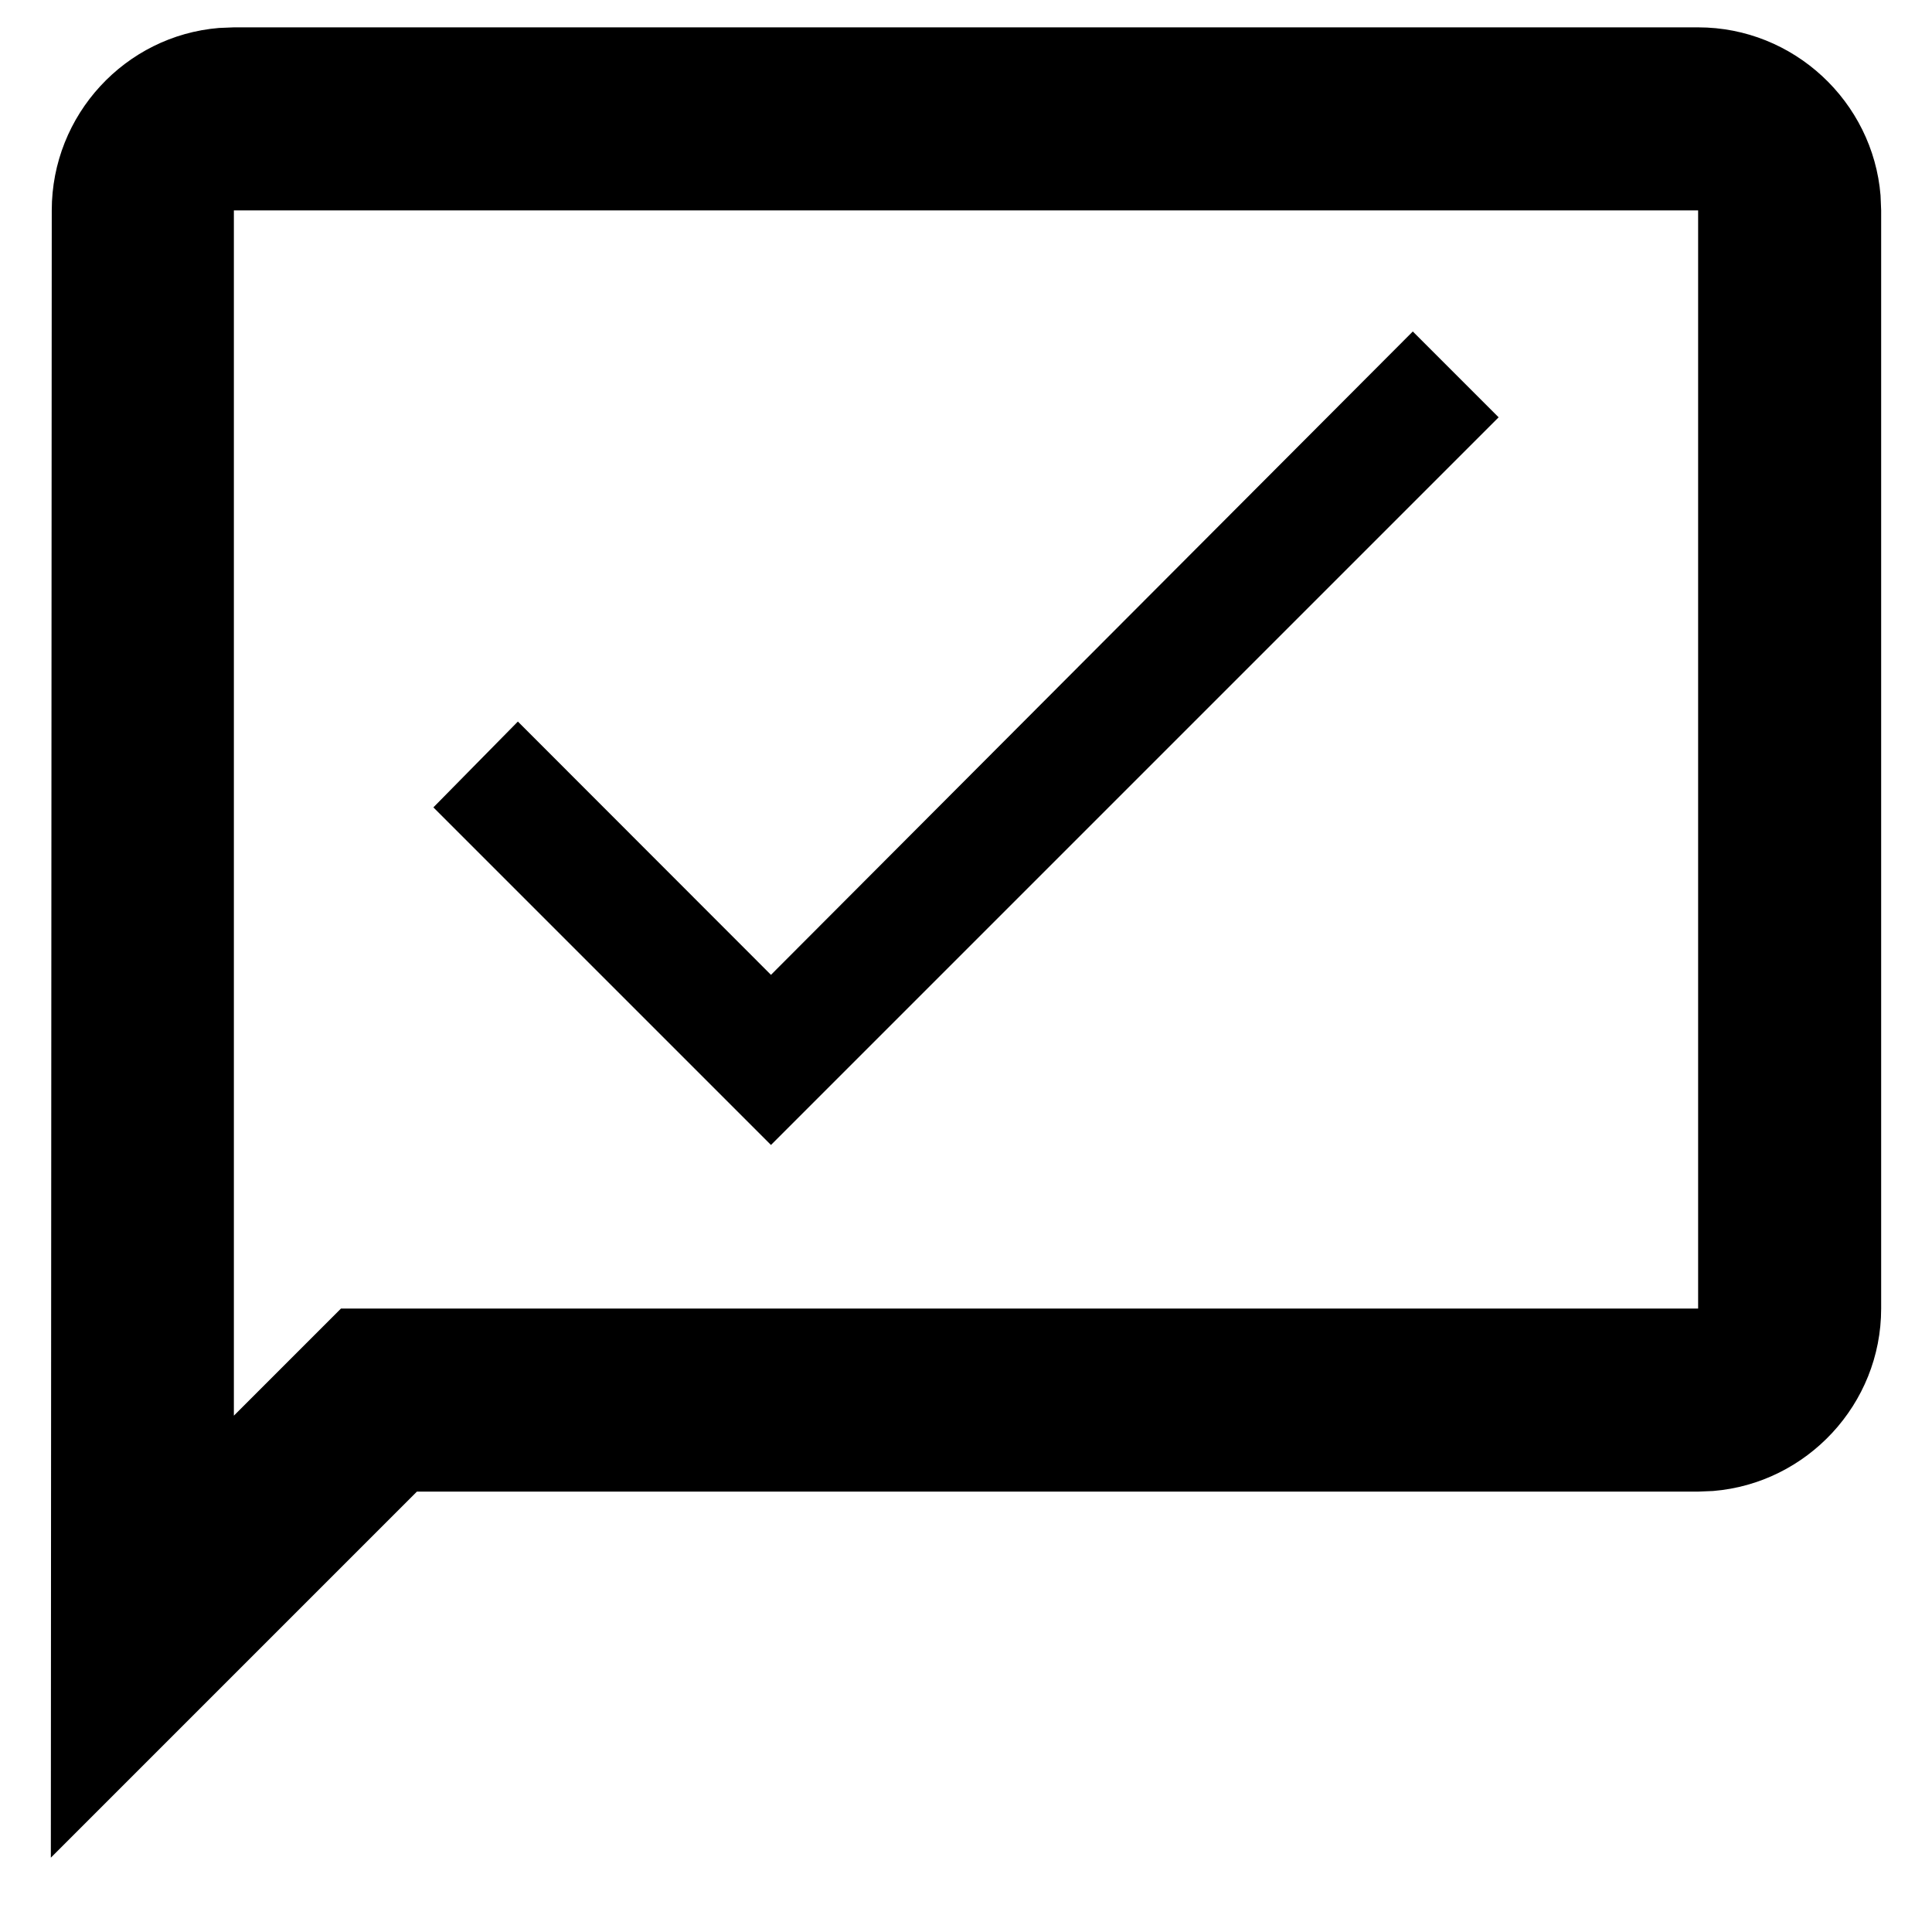
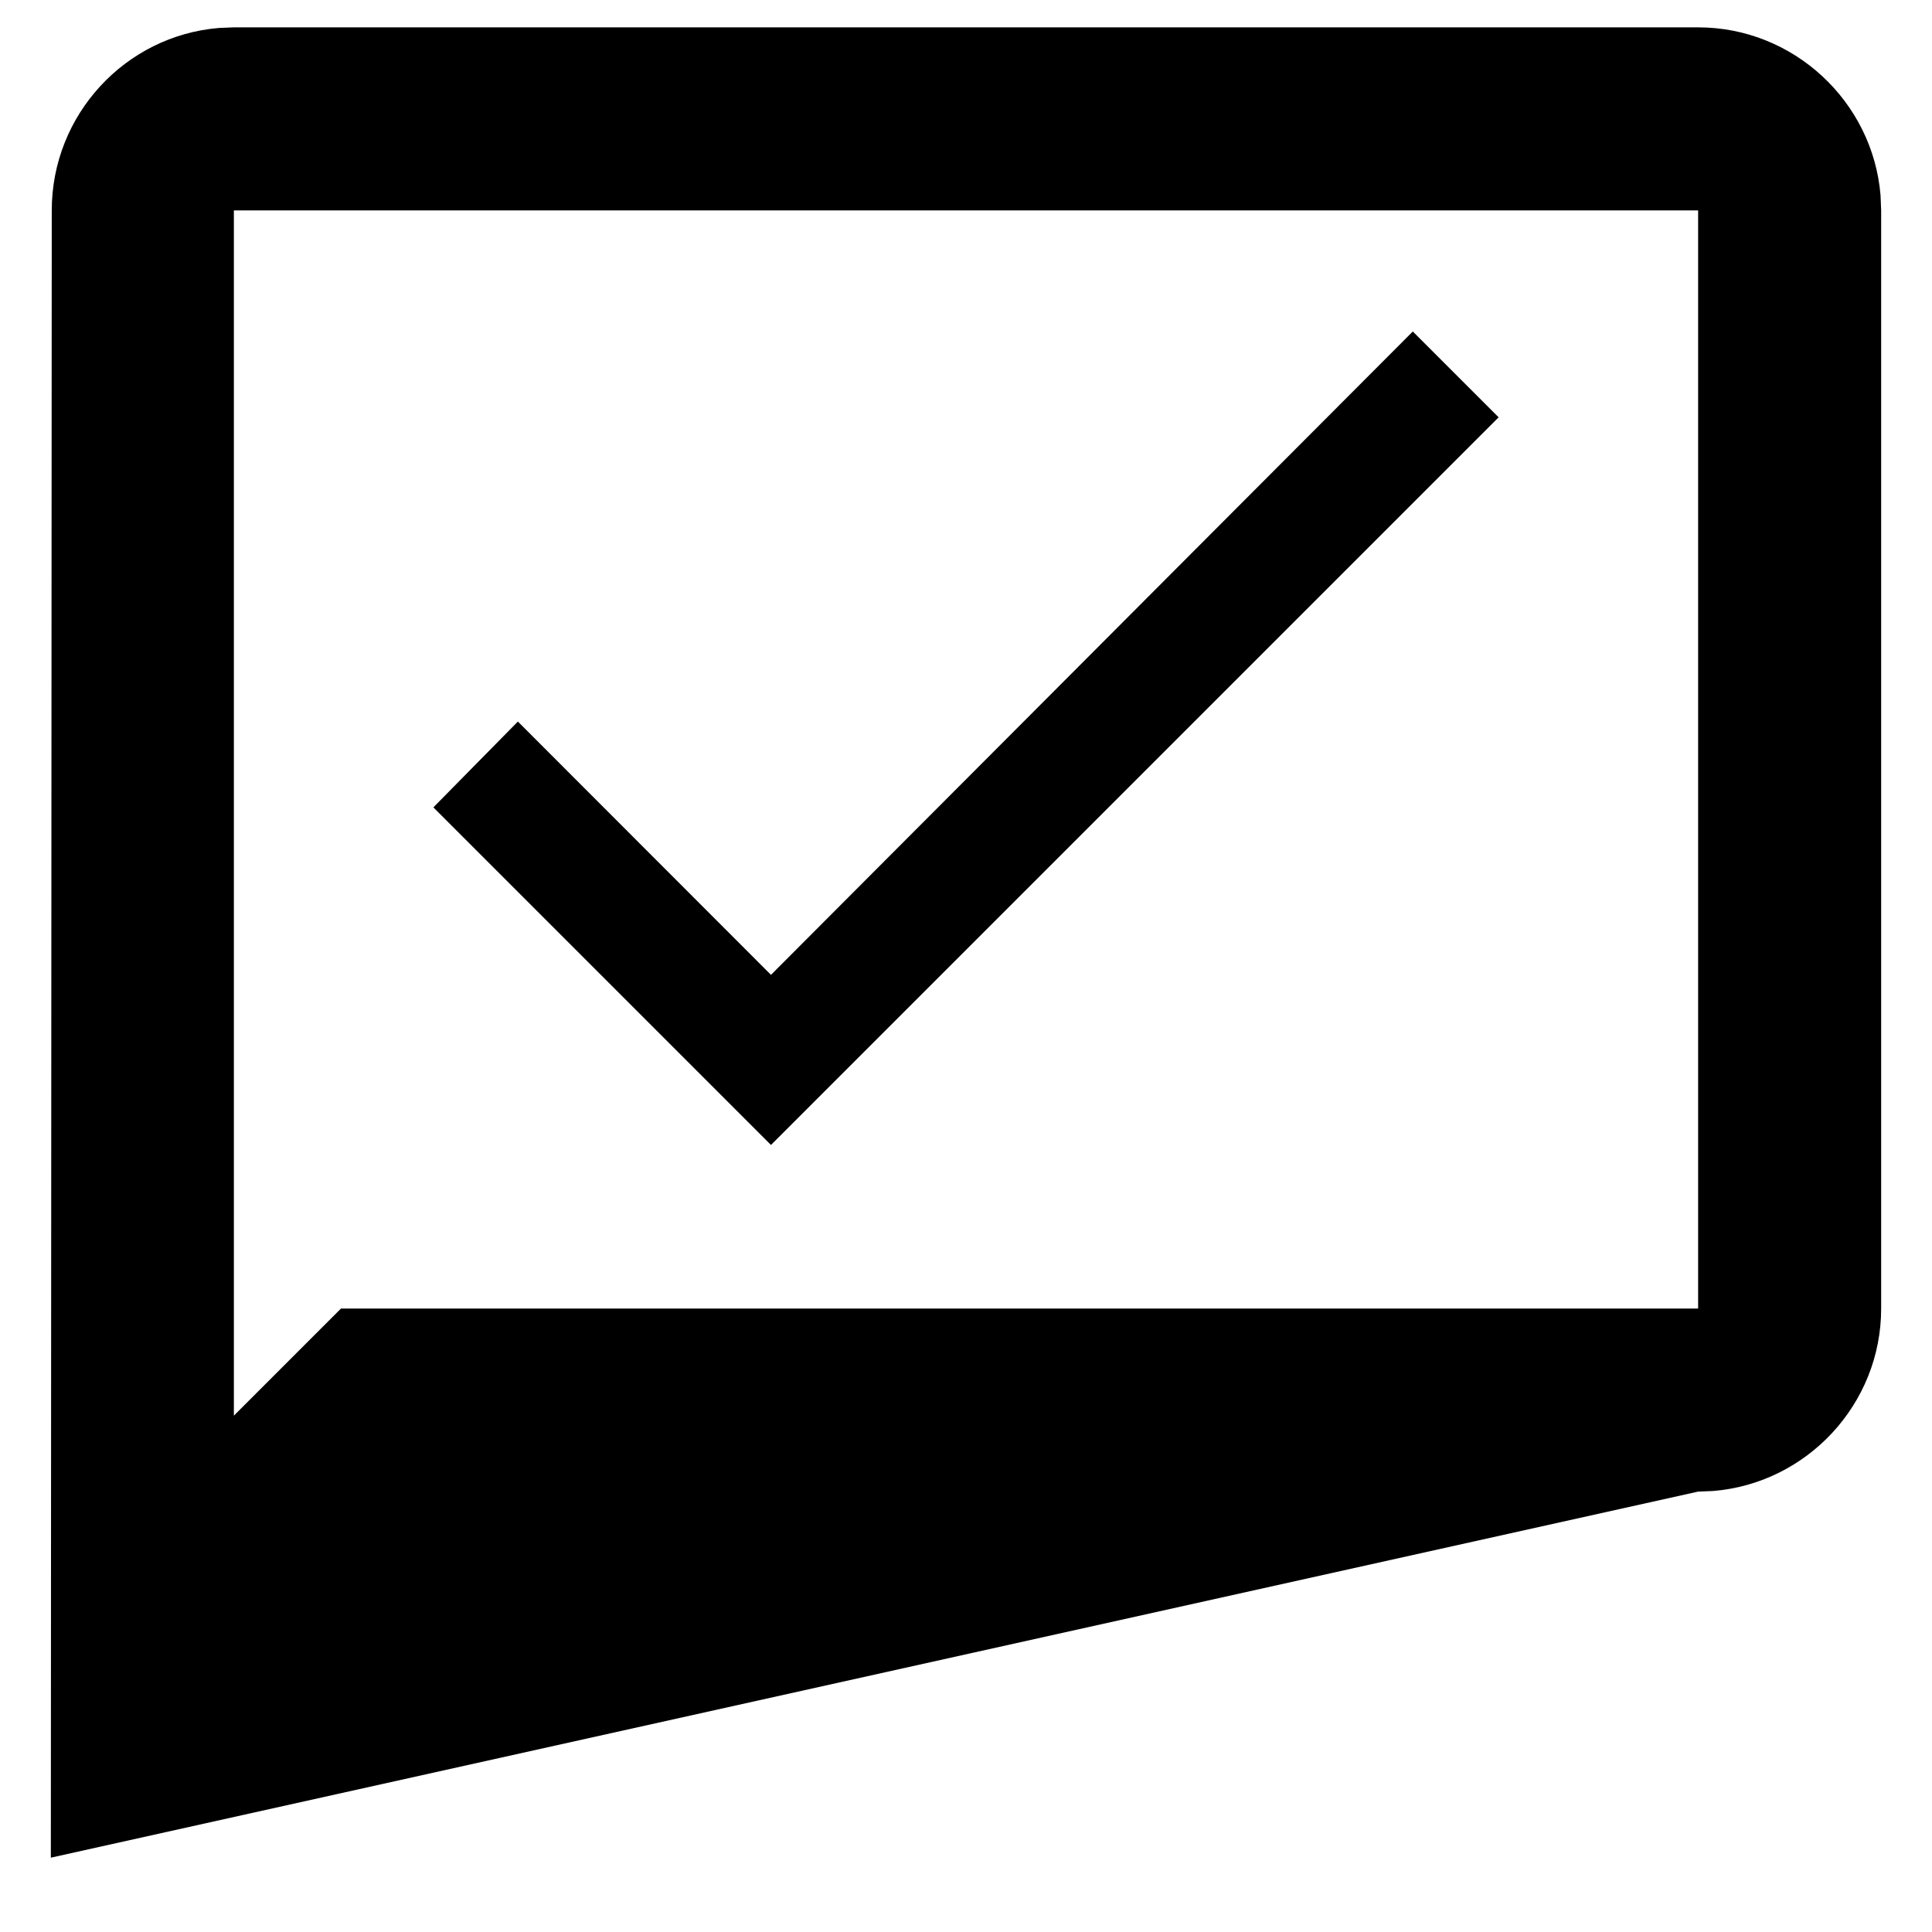
<svg xmlns="http://www.w3.org/2000/svg" width="19px" height="19px" viewBox="0 0 19 19" version="1.1">
  <title>Mgmt Reviews Closed</title>
  <desc>Created with Sketch.</desc>
  <g id="Iconography" stroke="none" stroke-width="1" fill="none" fill-rule="evenodd">
-     <path d="M2.3,0.269 L16.7,0.269 C17.64,0.269 18.419,1 18.494,1.922 L18.5,2.069 L18.5,12.869 C18.5,13.81 17.769,14.588 16.847,14.663 L16.7,14.669 L4.1,14.669 L0.5,18.269 L0.509,2.069 C0.509,1.129 1.232,0.351 2.153,0.275 L2.3,0.269 L16.7,0.269 L2.3,0.269 Z M16.7,2.069 L2.3,2.069 L2.3,13.922 L3.353,12.869 L16.7,12.869 L16.7,2.069 Z M13.894,3.26 L14.738,4.104 L7.582,11.26 L4.262,7.94 L5.093,7.096 L7.582,9.587 L13.894,3.26 Z" id="Mgmt-Reviews-Closed" fill="#000000" />
+     <path d="M2.3,0.269 L16.7,0.269 C17.64,0.269 18.419,1 18.494,1.922 L18.5,2.069 L18.5,12.869 C18.5,13.81 17.769,14.588 16.847,14.663 L16.7,14.669 L0.5,18.269 L0.509,2.069 C0.509,1.129 1.232,0.351 2.153,0.275 L2.3,0.269 L16.7,0.269 L2.3,0.269 Z M16.7,2.069 L2.3,2.069 L2.3,13.922 L3.353,12.869 L16.7,12.869 L16.7,2.069 Z M13.894,3.26 L14.738,4.104 L7.582,11.26 L4.262,7.94 L5.093,7.096 L7.582,9.587 L13.894,3.26 Z" id="Mgmt-Reviews-Closed" fill="#000000" />
  </g>
</svg>